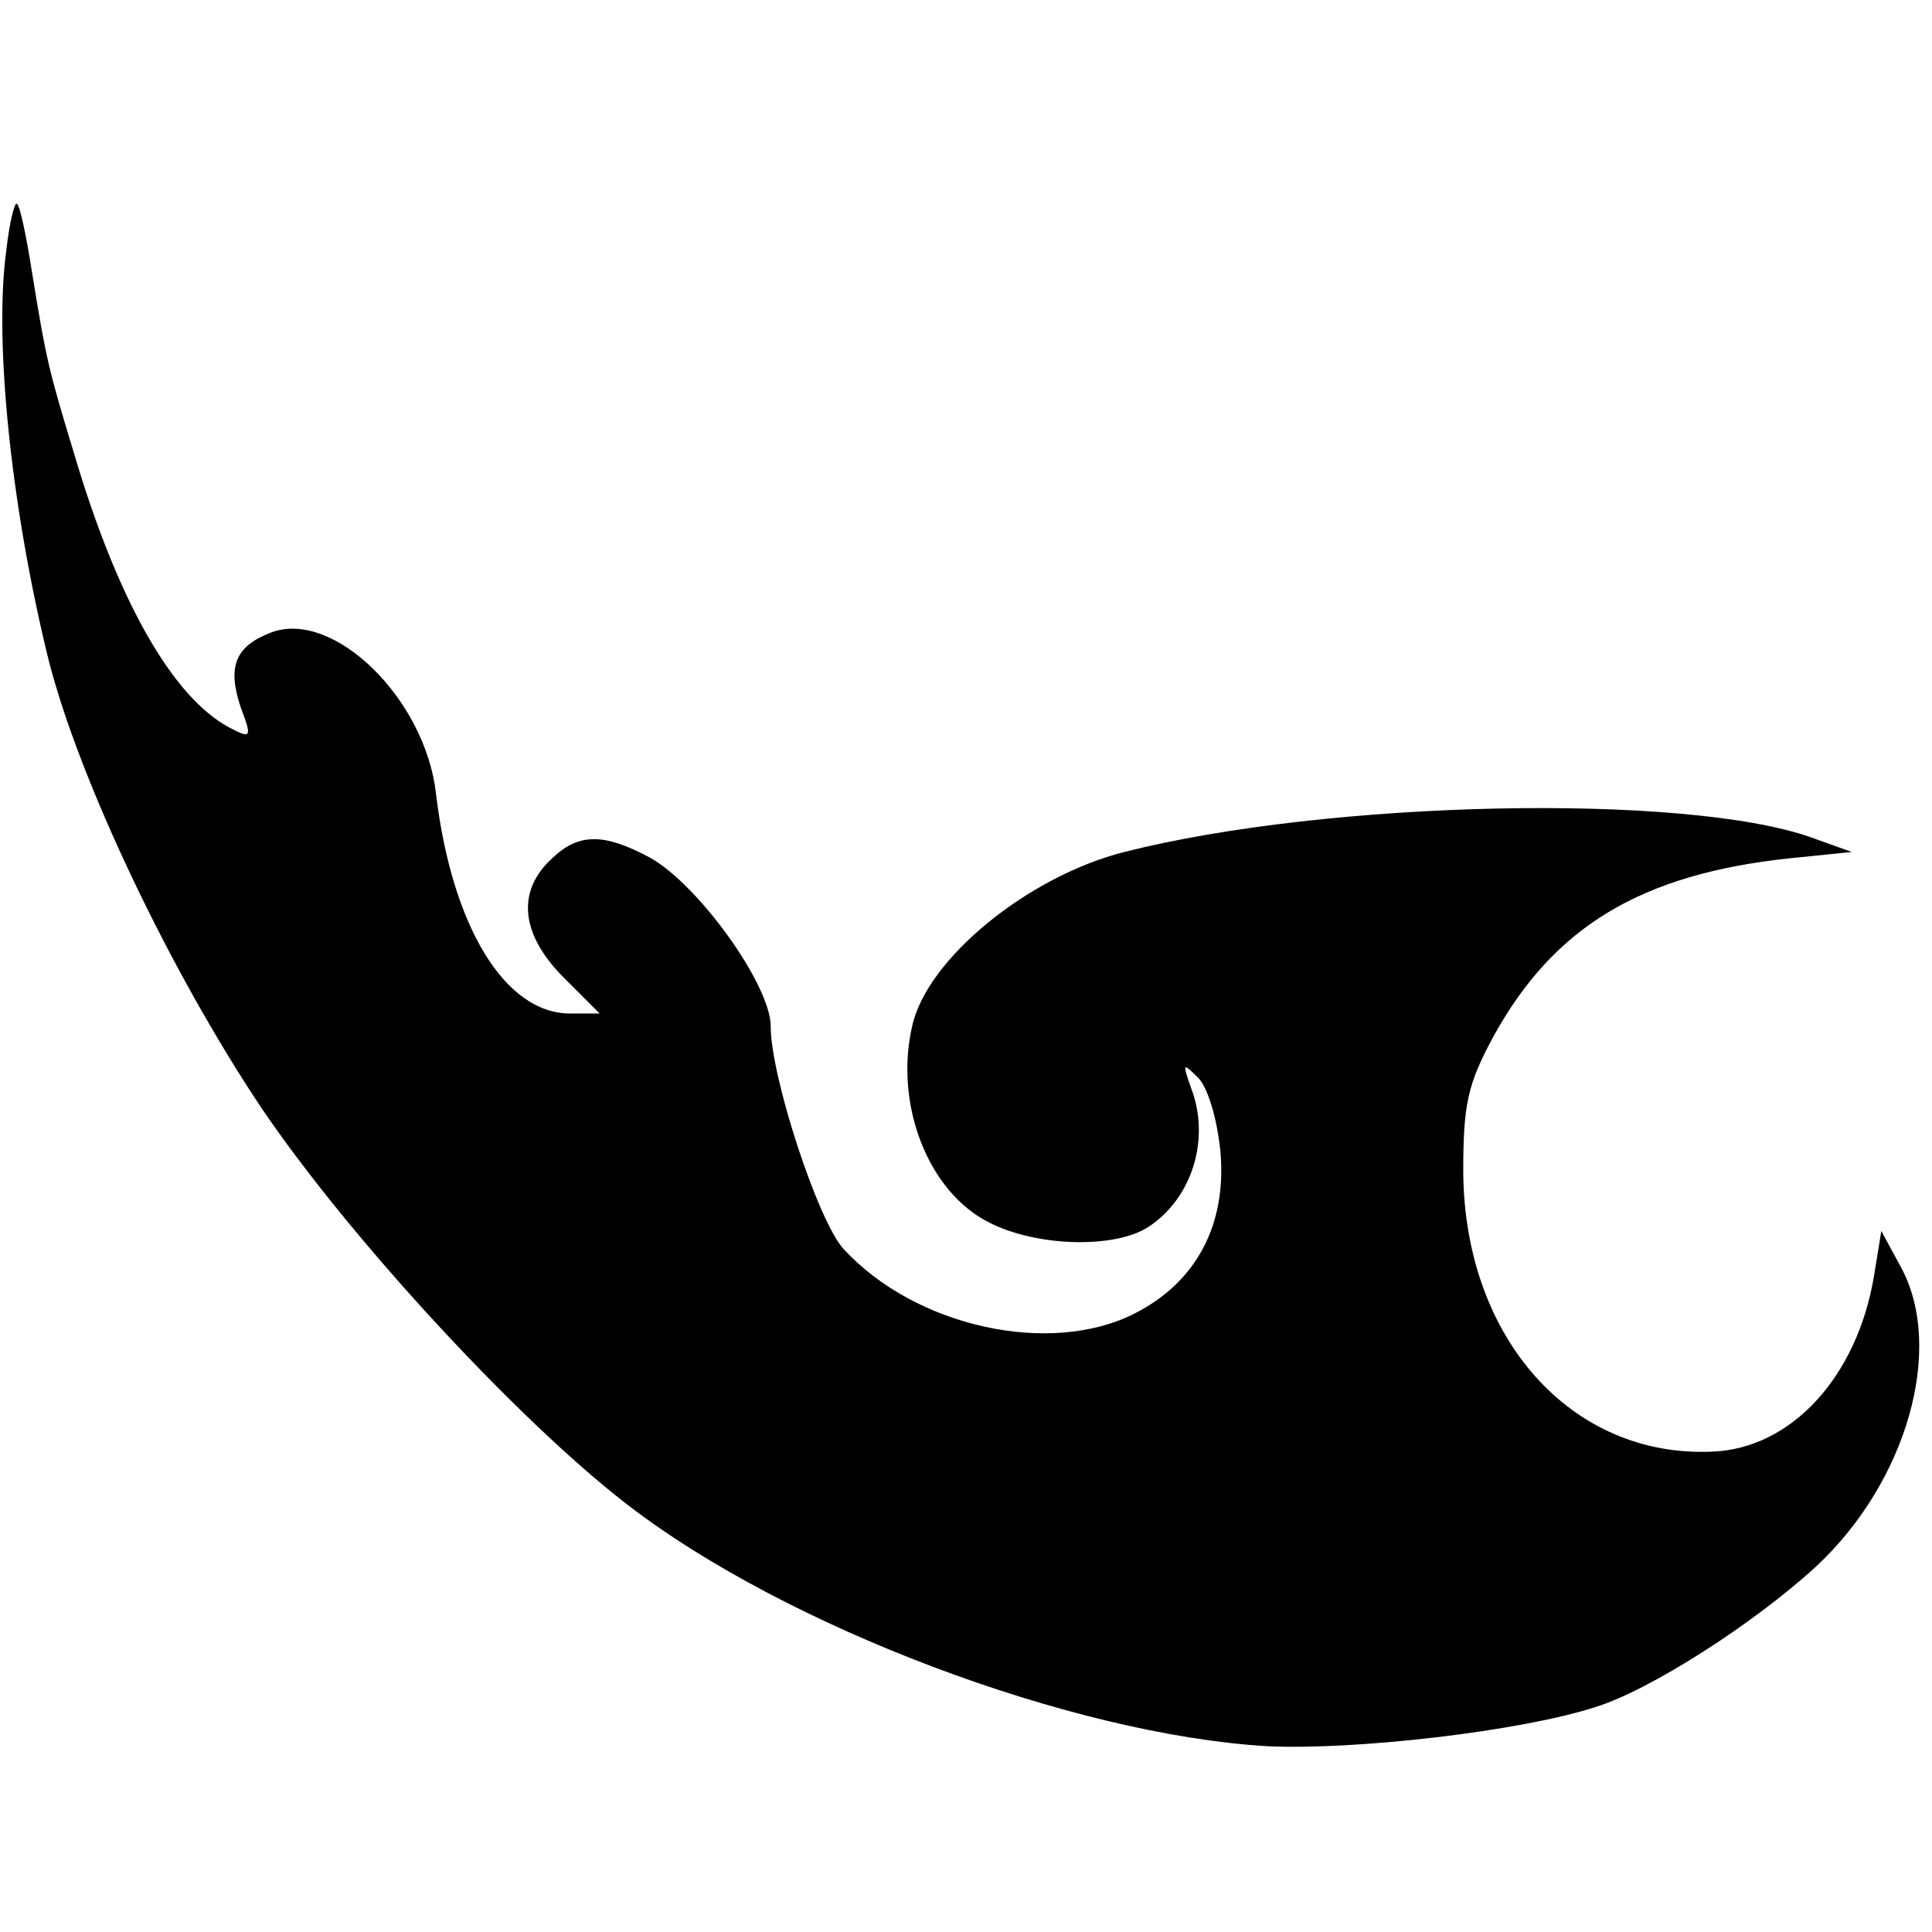
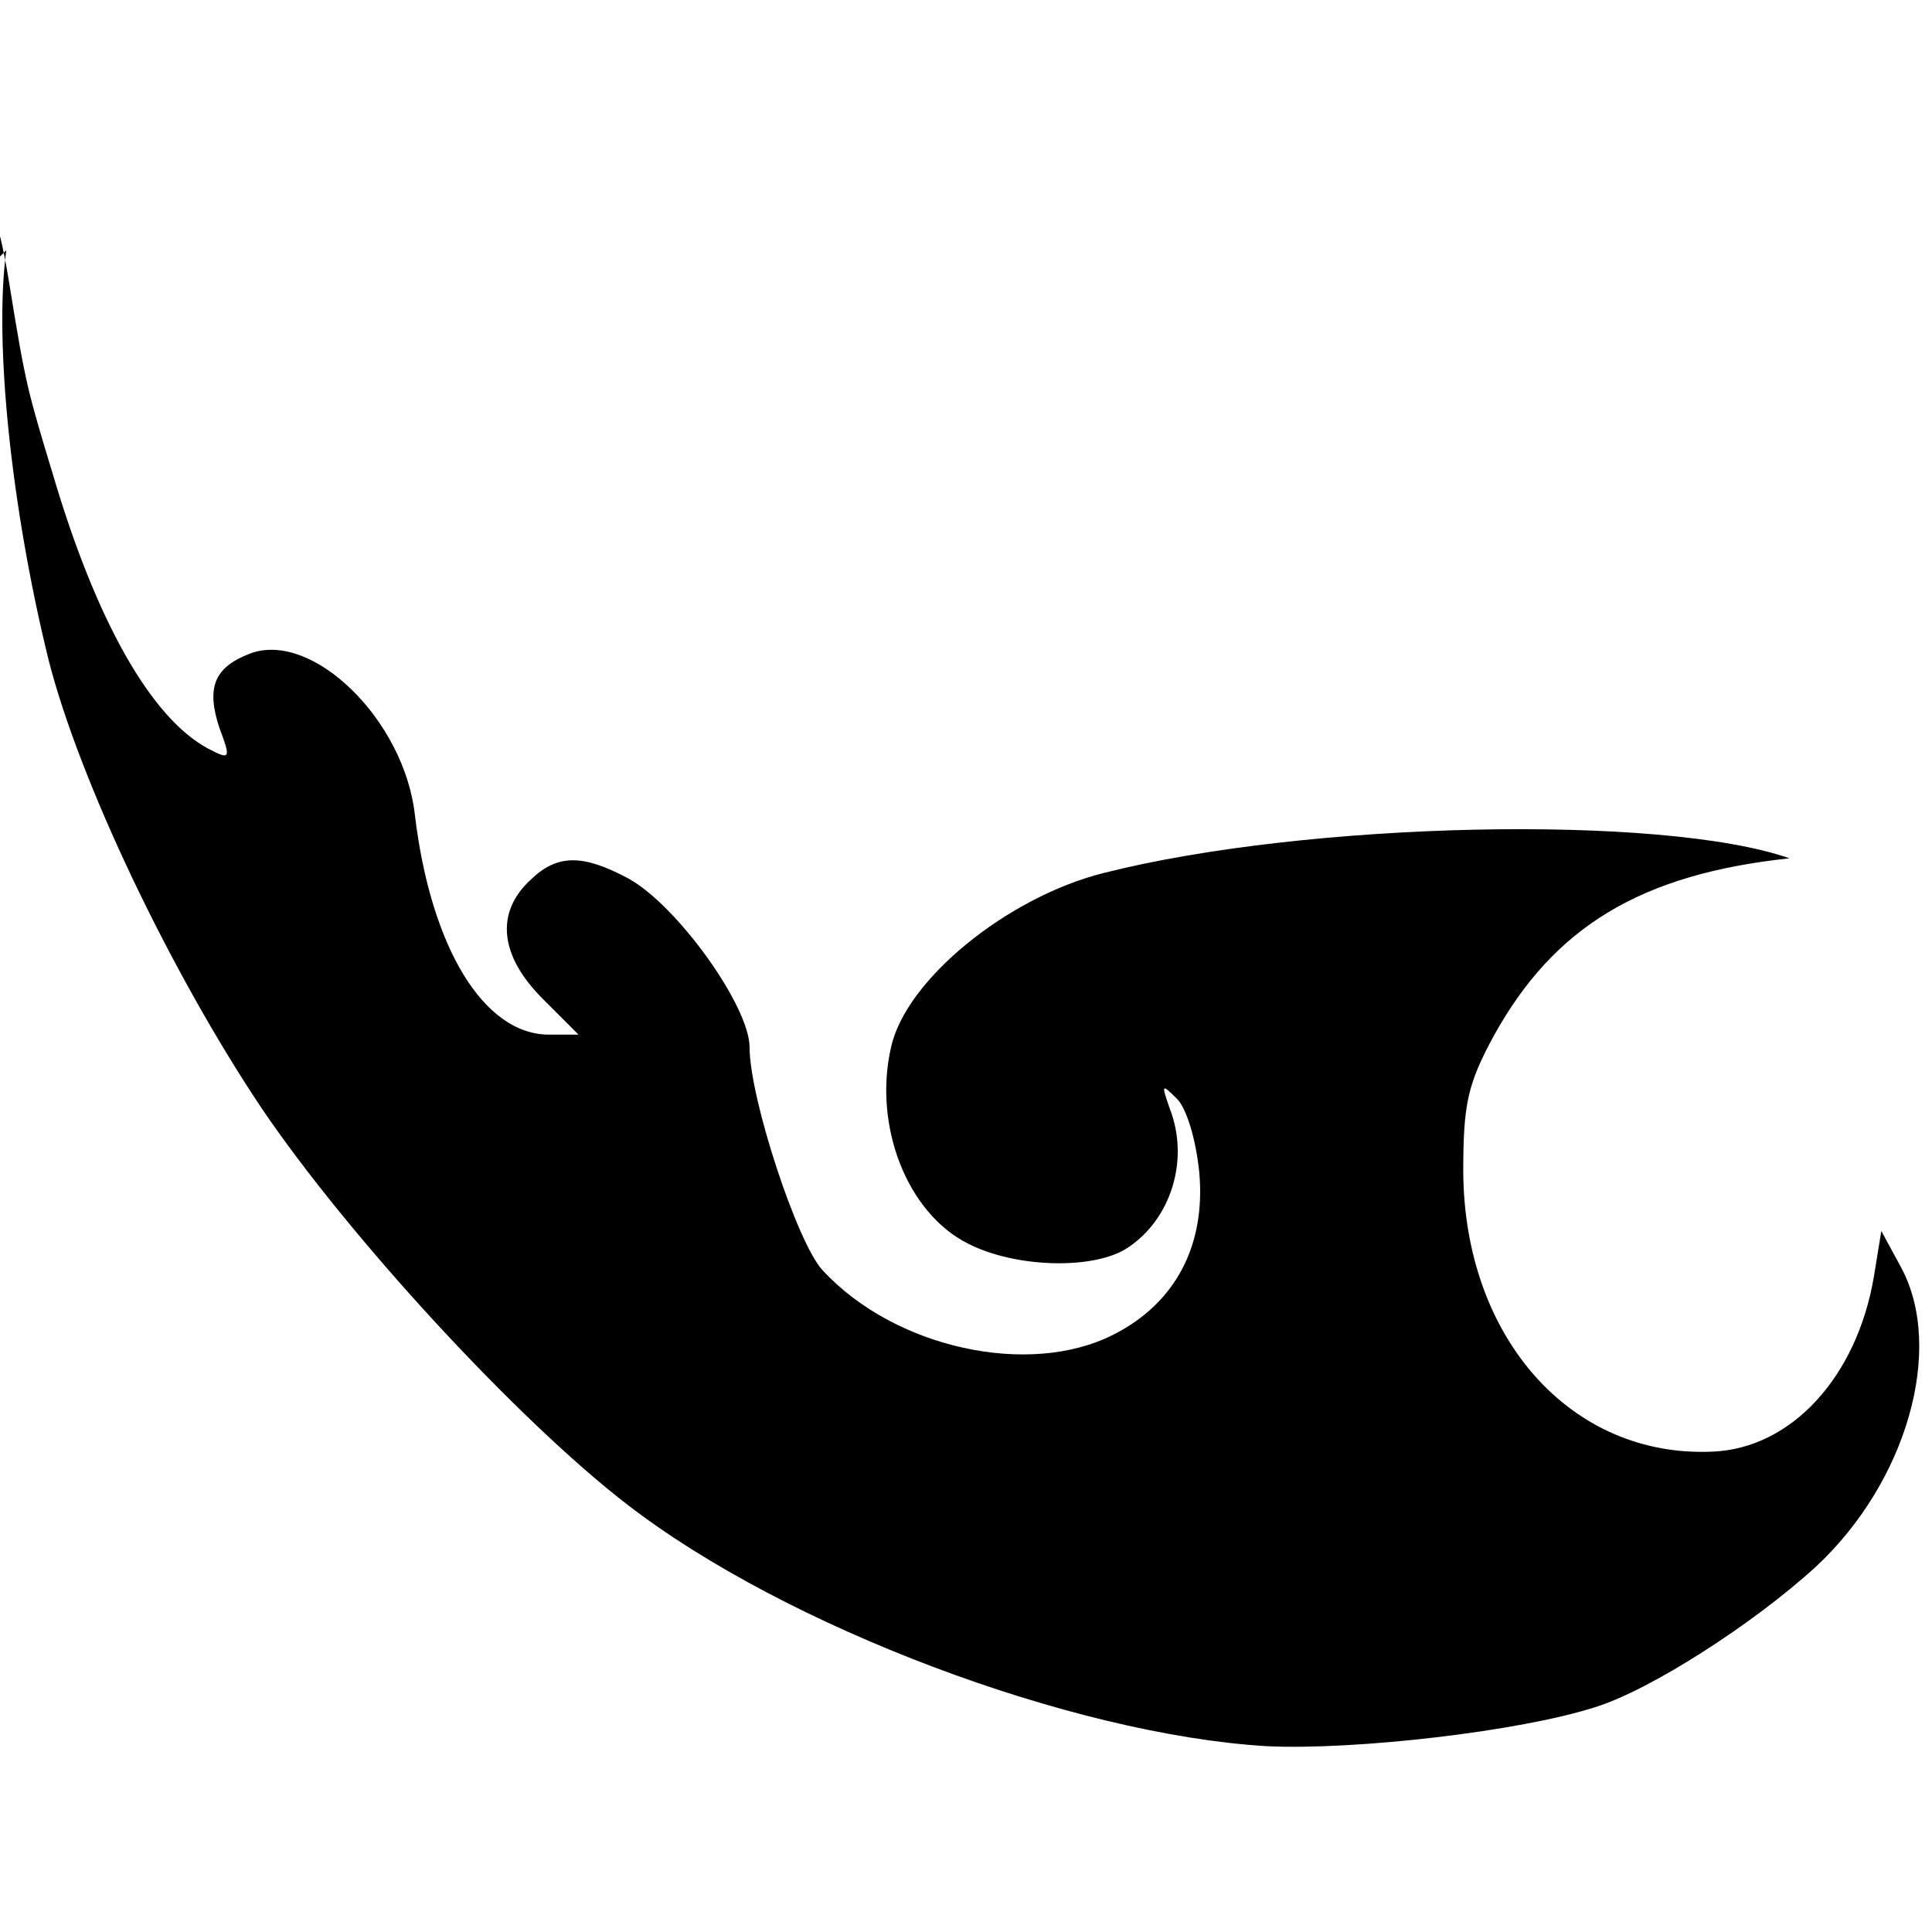
<svg xmlns="http://www.w3.org/2000/svg" version="1.0" width="183pt" height="183pt" viewBox="0 0 183 183" preserveAspectRatio="xMidYMid meet">
  <g transform="translate(0,183) scale(0.1,-0.1)" fill="#000000" stroke="none">
-     <path d="M6 1593 c-12 -87 5 -246 40 -388 29 -114 115 -295 202 -425 82 -121 241 -294 346 -375 150 -116 421 -218 606 -229 83 -4 240 14 311 37 52 16 150 79 209 133 86 80 122 206 81 283 l-19 35 -7 -43 c-16 -95 -78 -163 -153 -166 -134 -6 -235 108 -236 265 0 64 4 83 29 129 57 103 139 153 280 168 l59 6 -39 14 c-120 42 -457 35 -650 -14 -91 -23 -187 -101 -201 -165 -17 -74 15 -157 73 -186 45 -23 119 -25 151 -4 41 27 59 83 40 132 -8 23 -8 24 7 9 9 -9 18 -39 21 -70 6 -68 -22 -123 -81 -153 -80 -41 -208 -13 -276 61 -24 26 -69 163 -69 211 0 39 -69 135 -115 160 -43 23 -67 23 -92 -1 -34 -31 -30 -72 11 -113 l34 -34 -28 0 c-62 0 -112 83 -127 208 -10 90 -97 175 -156 153 -34 -13 -42 -32 -29 -71 11 -29 10 -30 -11 -19 -54 29 -106 121 -147 260 -24 79 -26 87 -40 173 -5 32 -11 61 -14 63 -2 2 -7 -17 -10 -44z" />
+     <path d="M6 1593 c-12 -87 5 -246 40 -388 29 -114 115 -295 202 -425 82 -121 241 -294 346 -375 150 -116 421 -218 606 -229 83 -4 240 14 311 37 52 16 150 79 209 133 86 80 122 206 81 283 l-19 35 -7 -43 c-16 -95 -78 -163 -153 -166 -134 -6 -235 108 -236 265 0 64 4 83 29 129 57 103 139 153 280 168 c-120 42 -457 35 -650 -14 -91 -23 -187 -101 -201 -165 -17 -74 15 -157 73 -186 45 -23 119 -25 151 -4 41 27 59 83 40 132 -8 23 -8 24 7 9 9 -9 18 -39 21 -70 6 -68 -22 -123 -81 -153 -80 -41 -208 -13 -276 61 -24 26 -69 163 -69 211 0 39 -69 135 -115 160 -43 23 -67 23 -92 -1 -34 -31 -30 -72 11 -113 l34 -34 -28 0 c-62 0 -112 83 -127 208 -10 90 -97 175 -156 153 -34 -13 -42 -32 -29 -71 11 -29 10 -30 -11 -19 -54 29 -106 121 -147 260 -24 79 -26 87 -40 173 -5 32 -11 61 -14 63 -2 2 -7 -17 -10 -44z" />
  </g>
</svg>